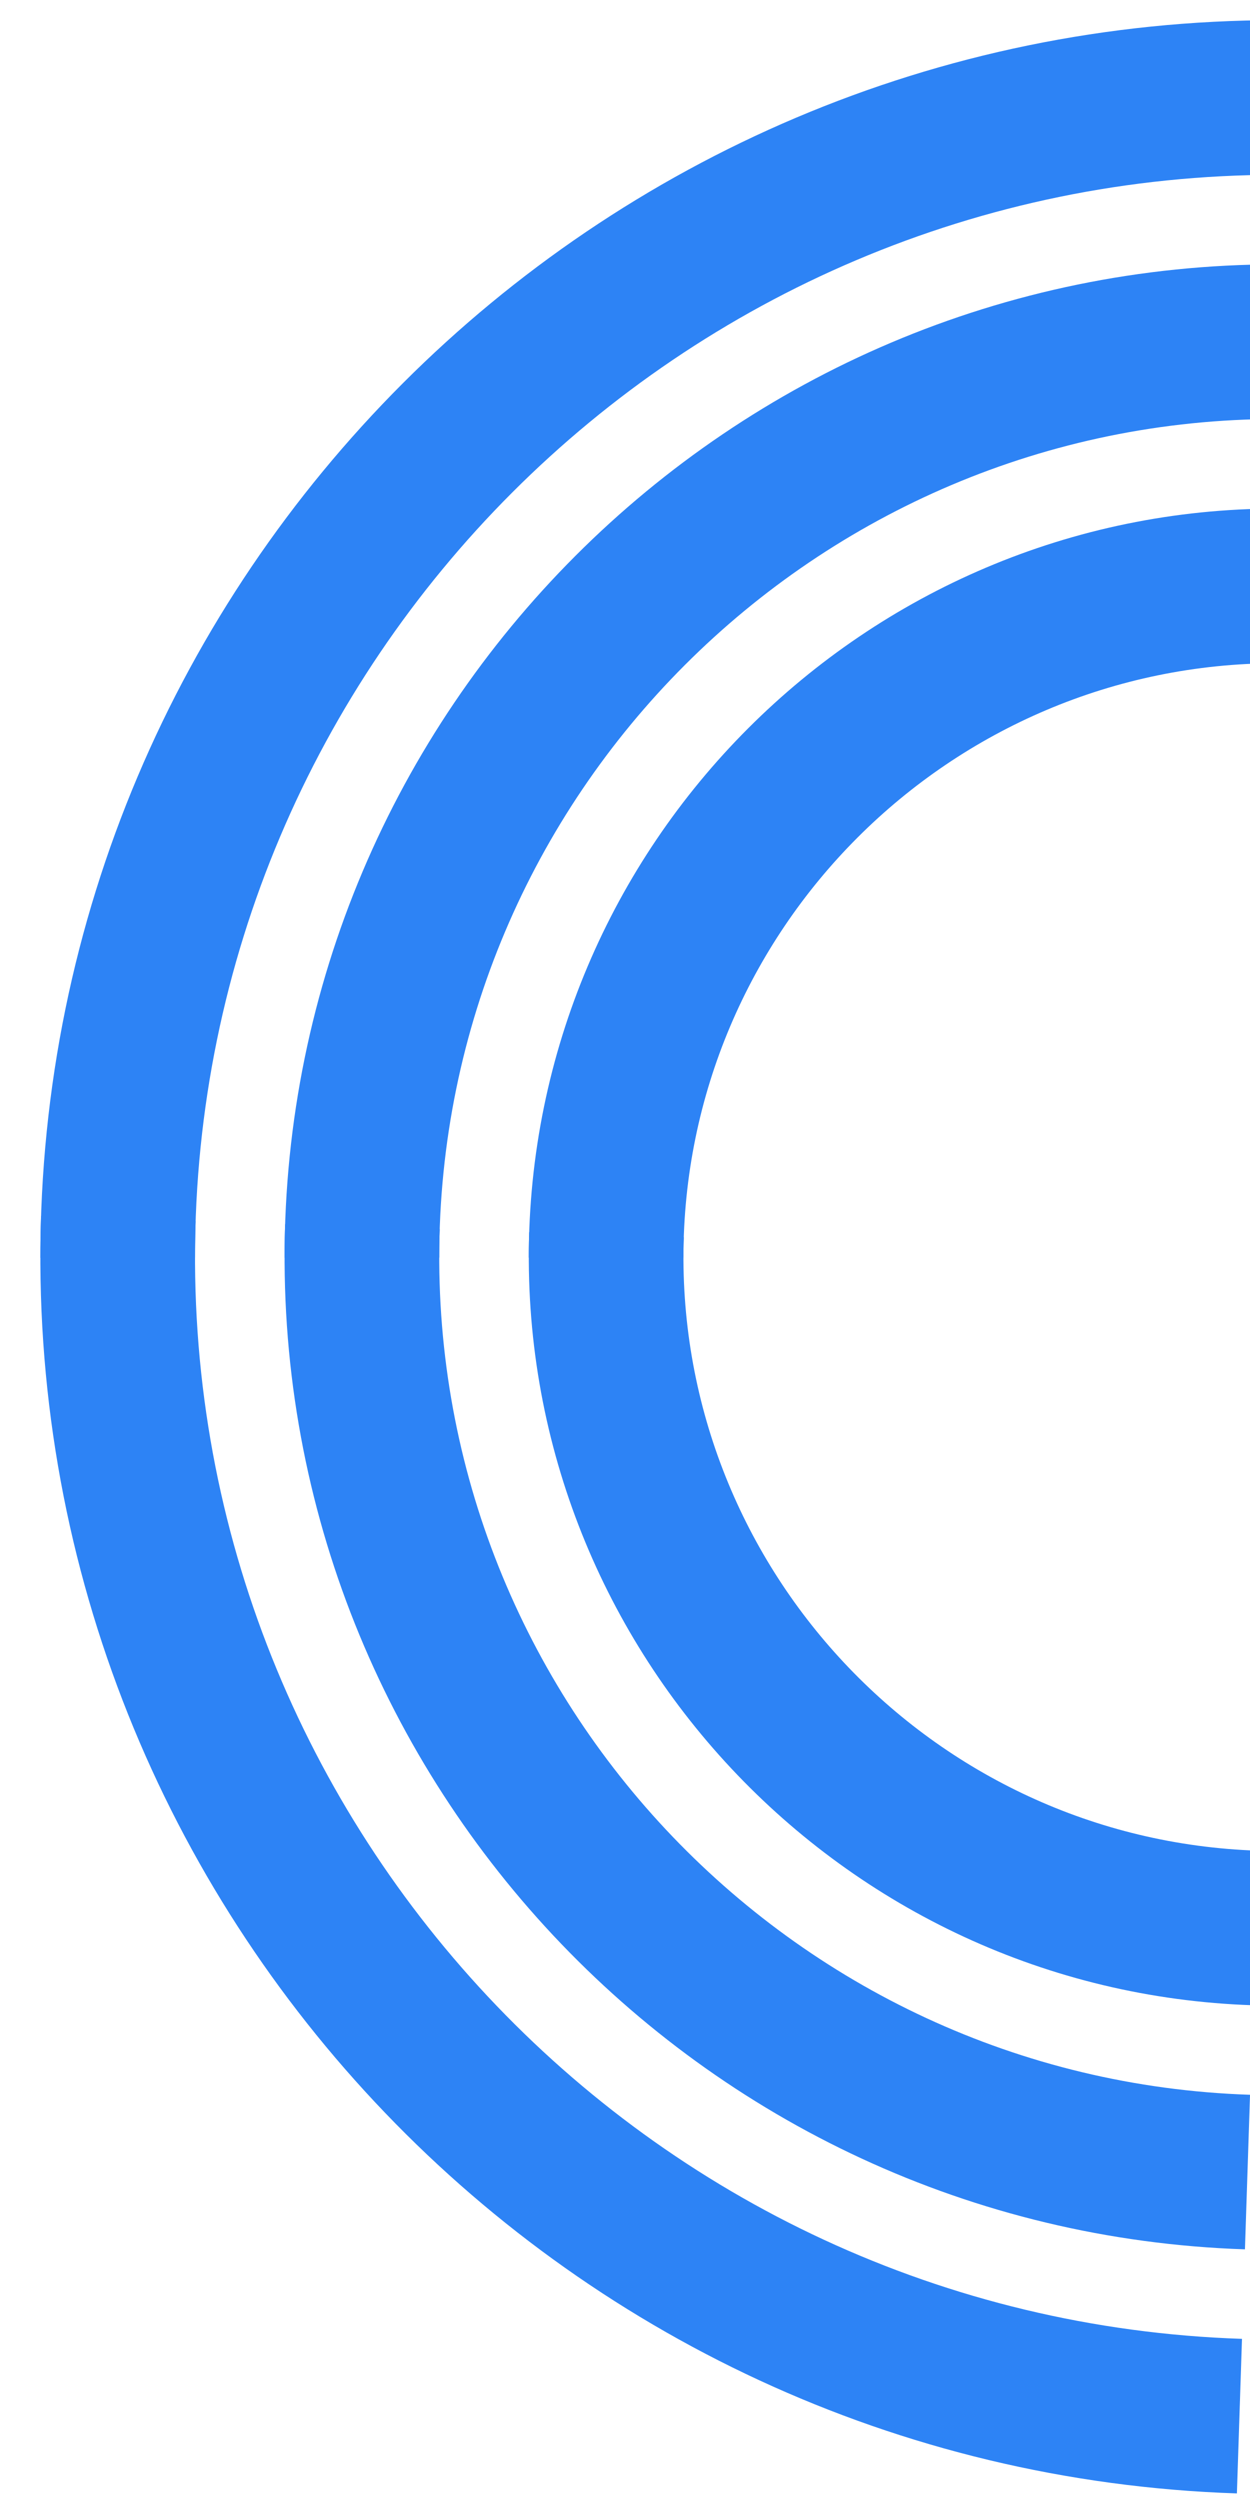
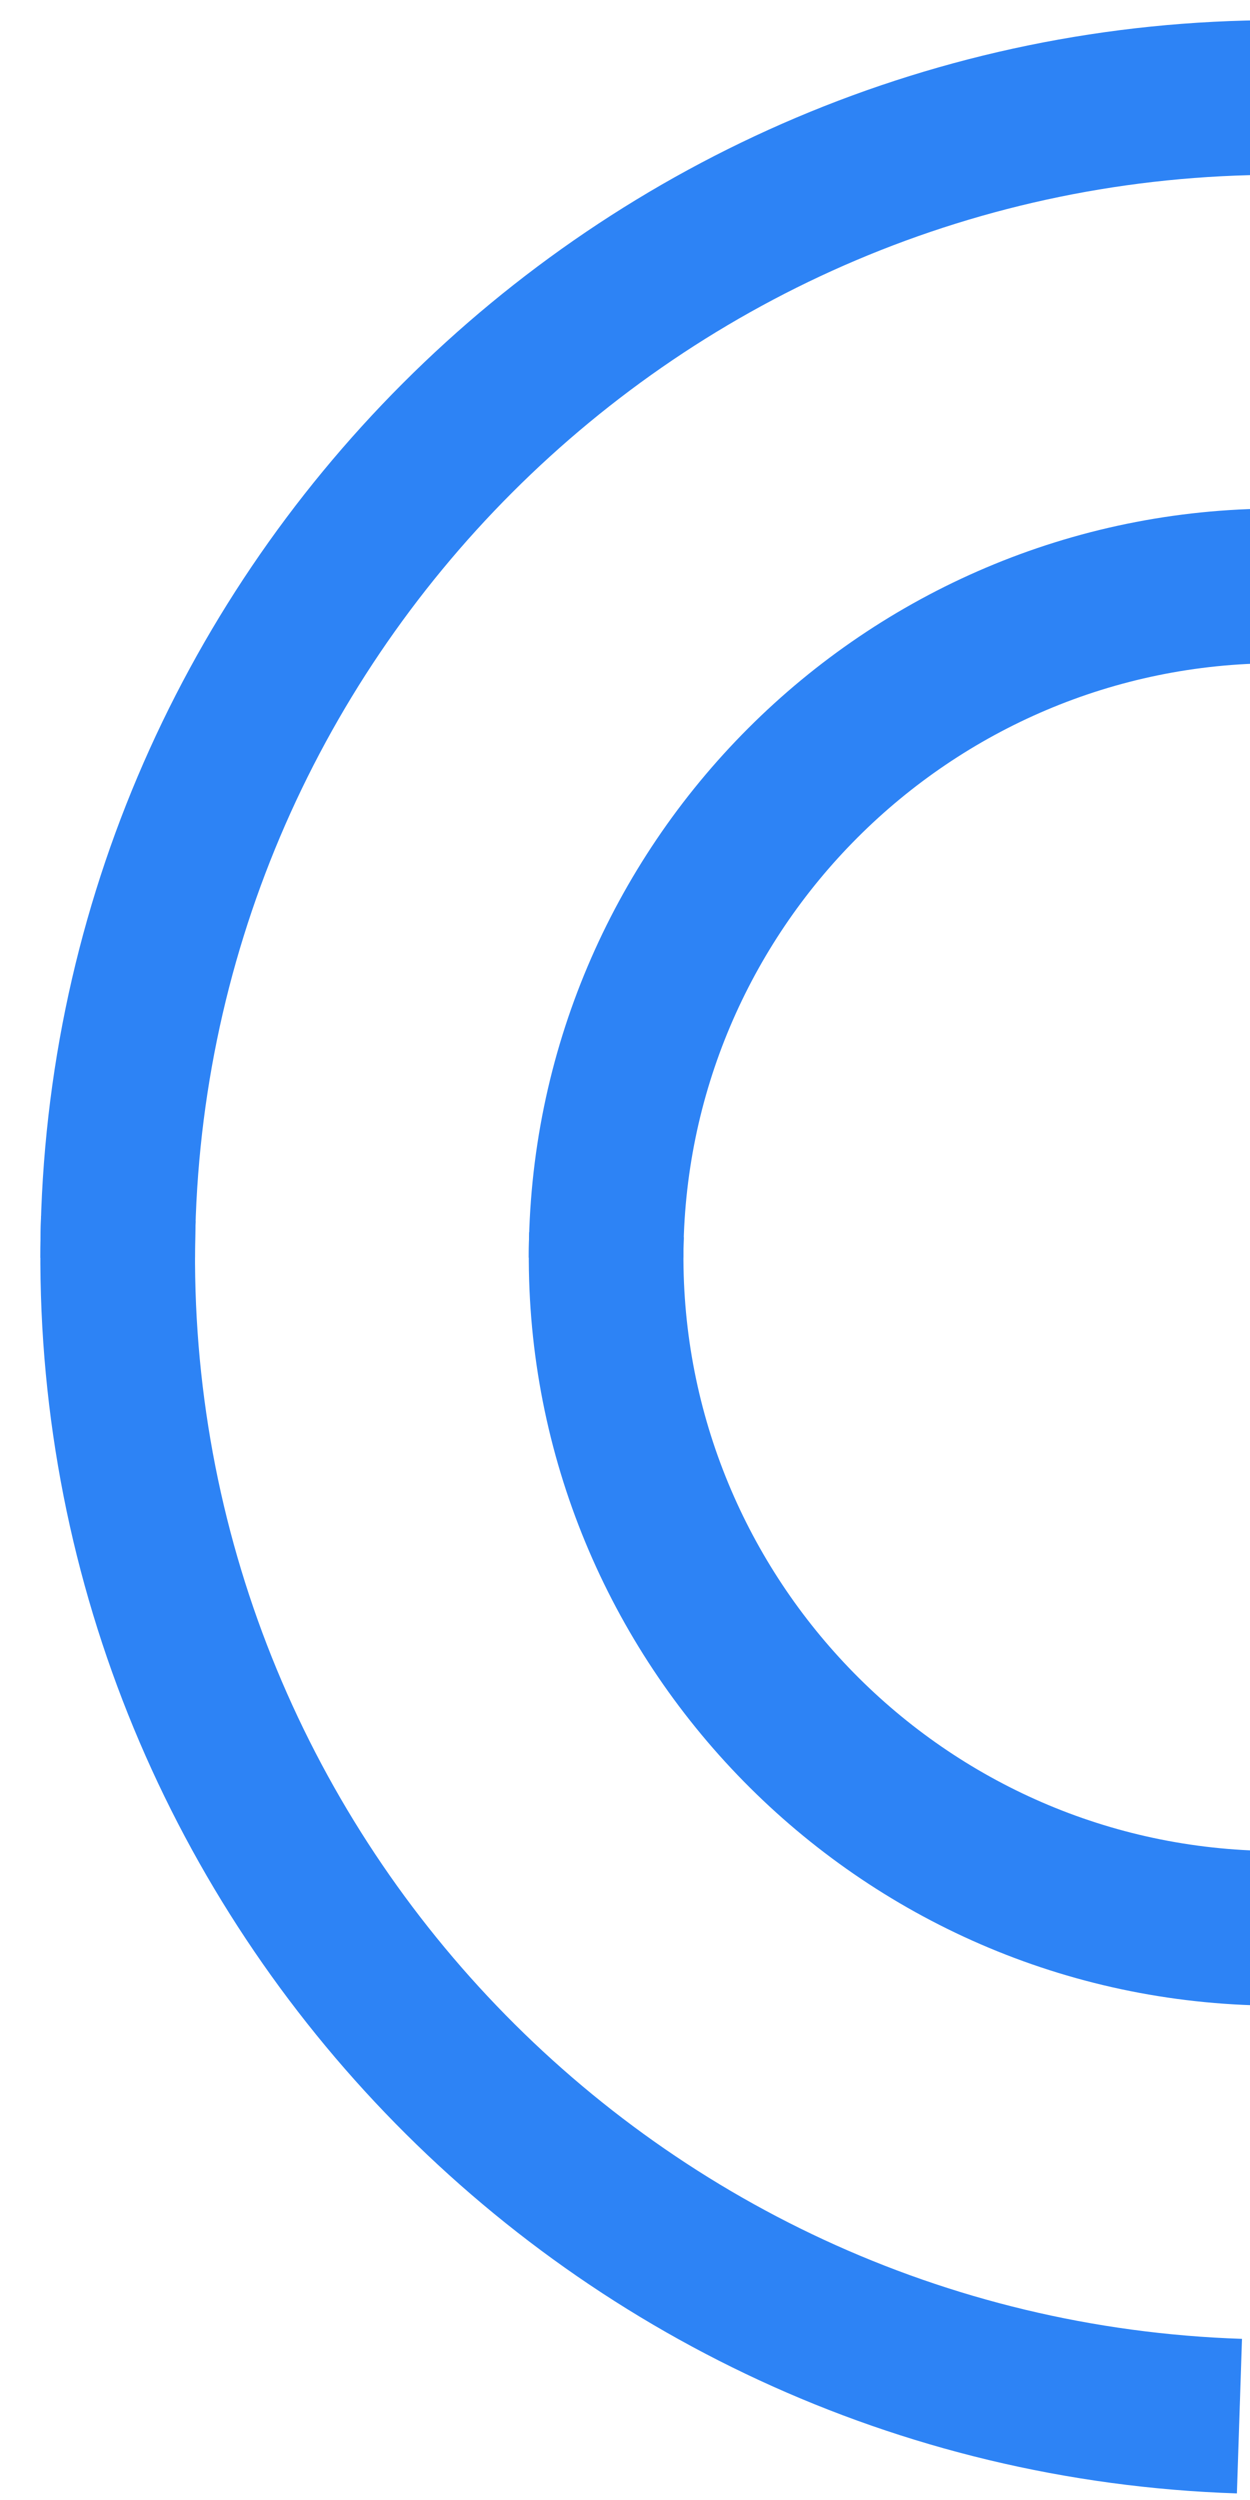
<svg xmlns="http://www.w3.org/2000/svg" fill="none" viewBox="0 0 142 284">
  <path d="m142.917 210.238-.578 17.559c-46.885-1.544-83.766-40.937-82.222-87.822l17.559.578c-1.225 37.2 28.041 68.46 65.241 69.685Z" fill="#2D83F5" />
-   <path d="m142.004 237.966-.578 17.559C79.253 253.478 30.343 201.232 32.39 139.064l17.56.579c-1.729 52.488 39.566 96.595 92.054 98.323Z" fill="#2D83F5" />
  <path d="m141.09 265.693-.578 17.559c-77.459-2.551-138.4-67.642-135.85-145.101l17.56.579c-2.231 67.774 51.094 124.731 118.868 126.963Zm4.024-190.353-.006-17.569c-46.91.017-85.055 38.188-85.038 85.098l17.568-.006c-.013-37.22 30.256-67.51 67.476-67.523Z" fill="#2D83F5" />
-   <path d="m145.104 47.598-.006-17.569c-62.207.022-112.792 50.648-112.77 112.849l17.569-.006c-.018-52.517 42.69-95.256 95.207-95.274Z" fill="#2D83F5" />
  <path d="m145.095 19.858-.007-17.569c-77.5.027-140.529 63.1-140.501 140.6l17.568-.006c-.023-67.81 55.129-123.001 122.94-123.025Z" fill="#2D83F5" />
</svg>